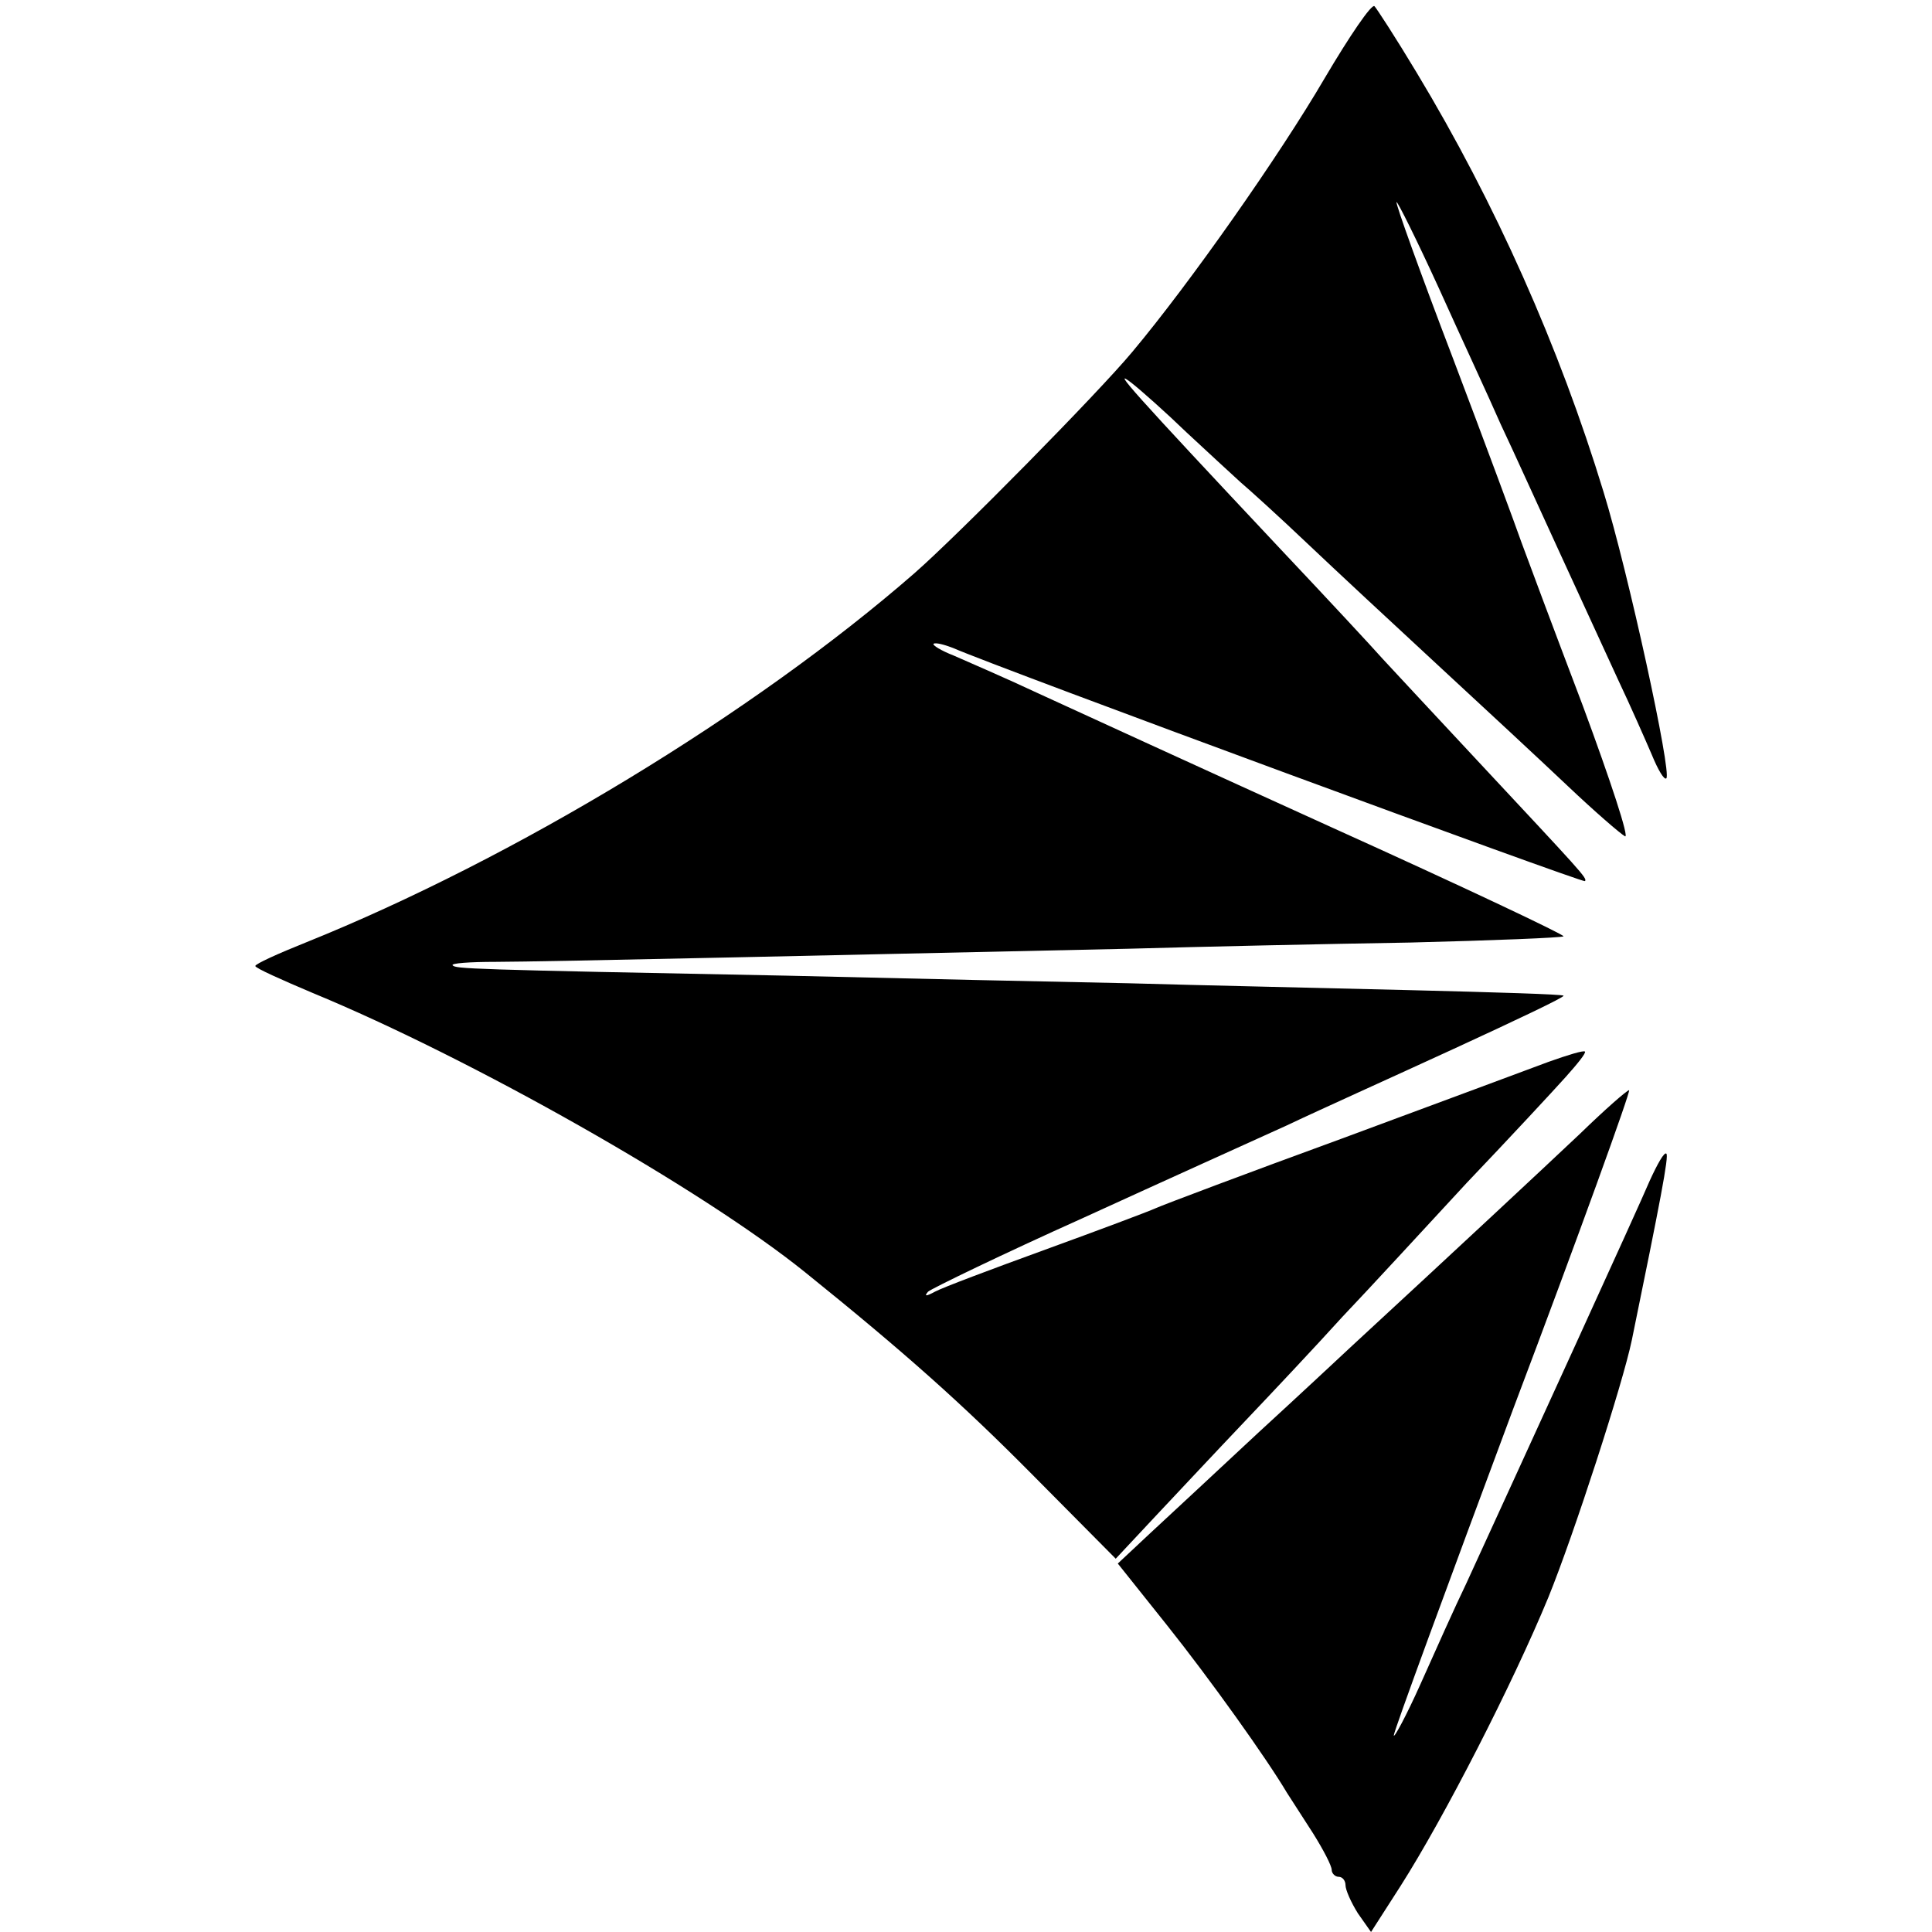
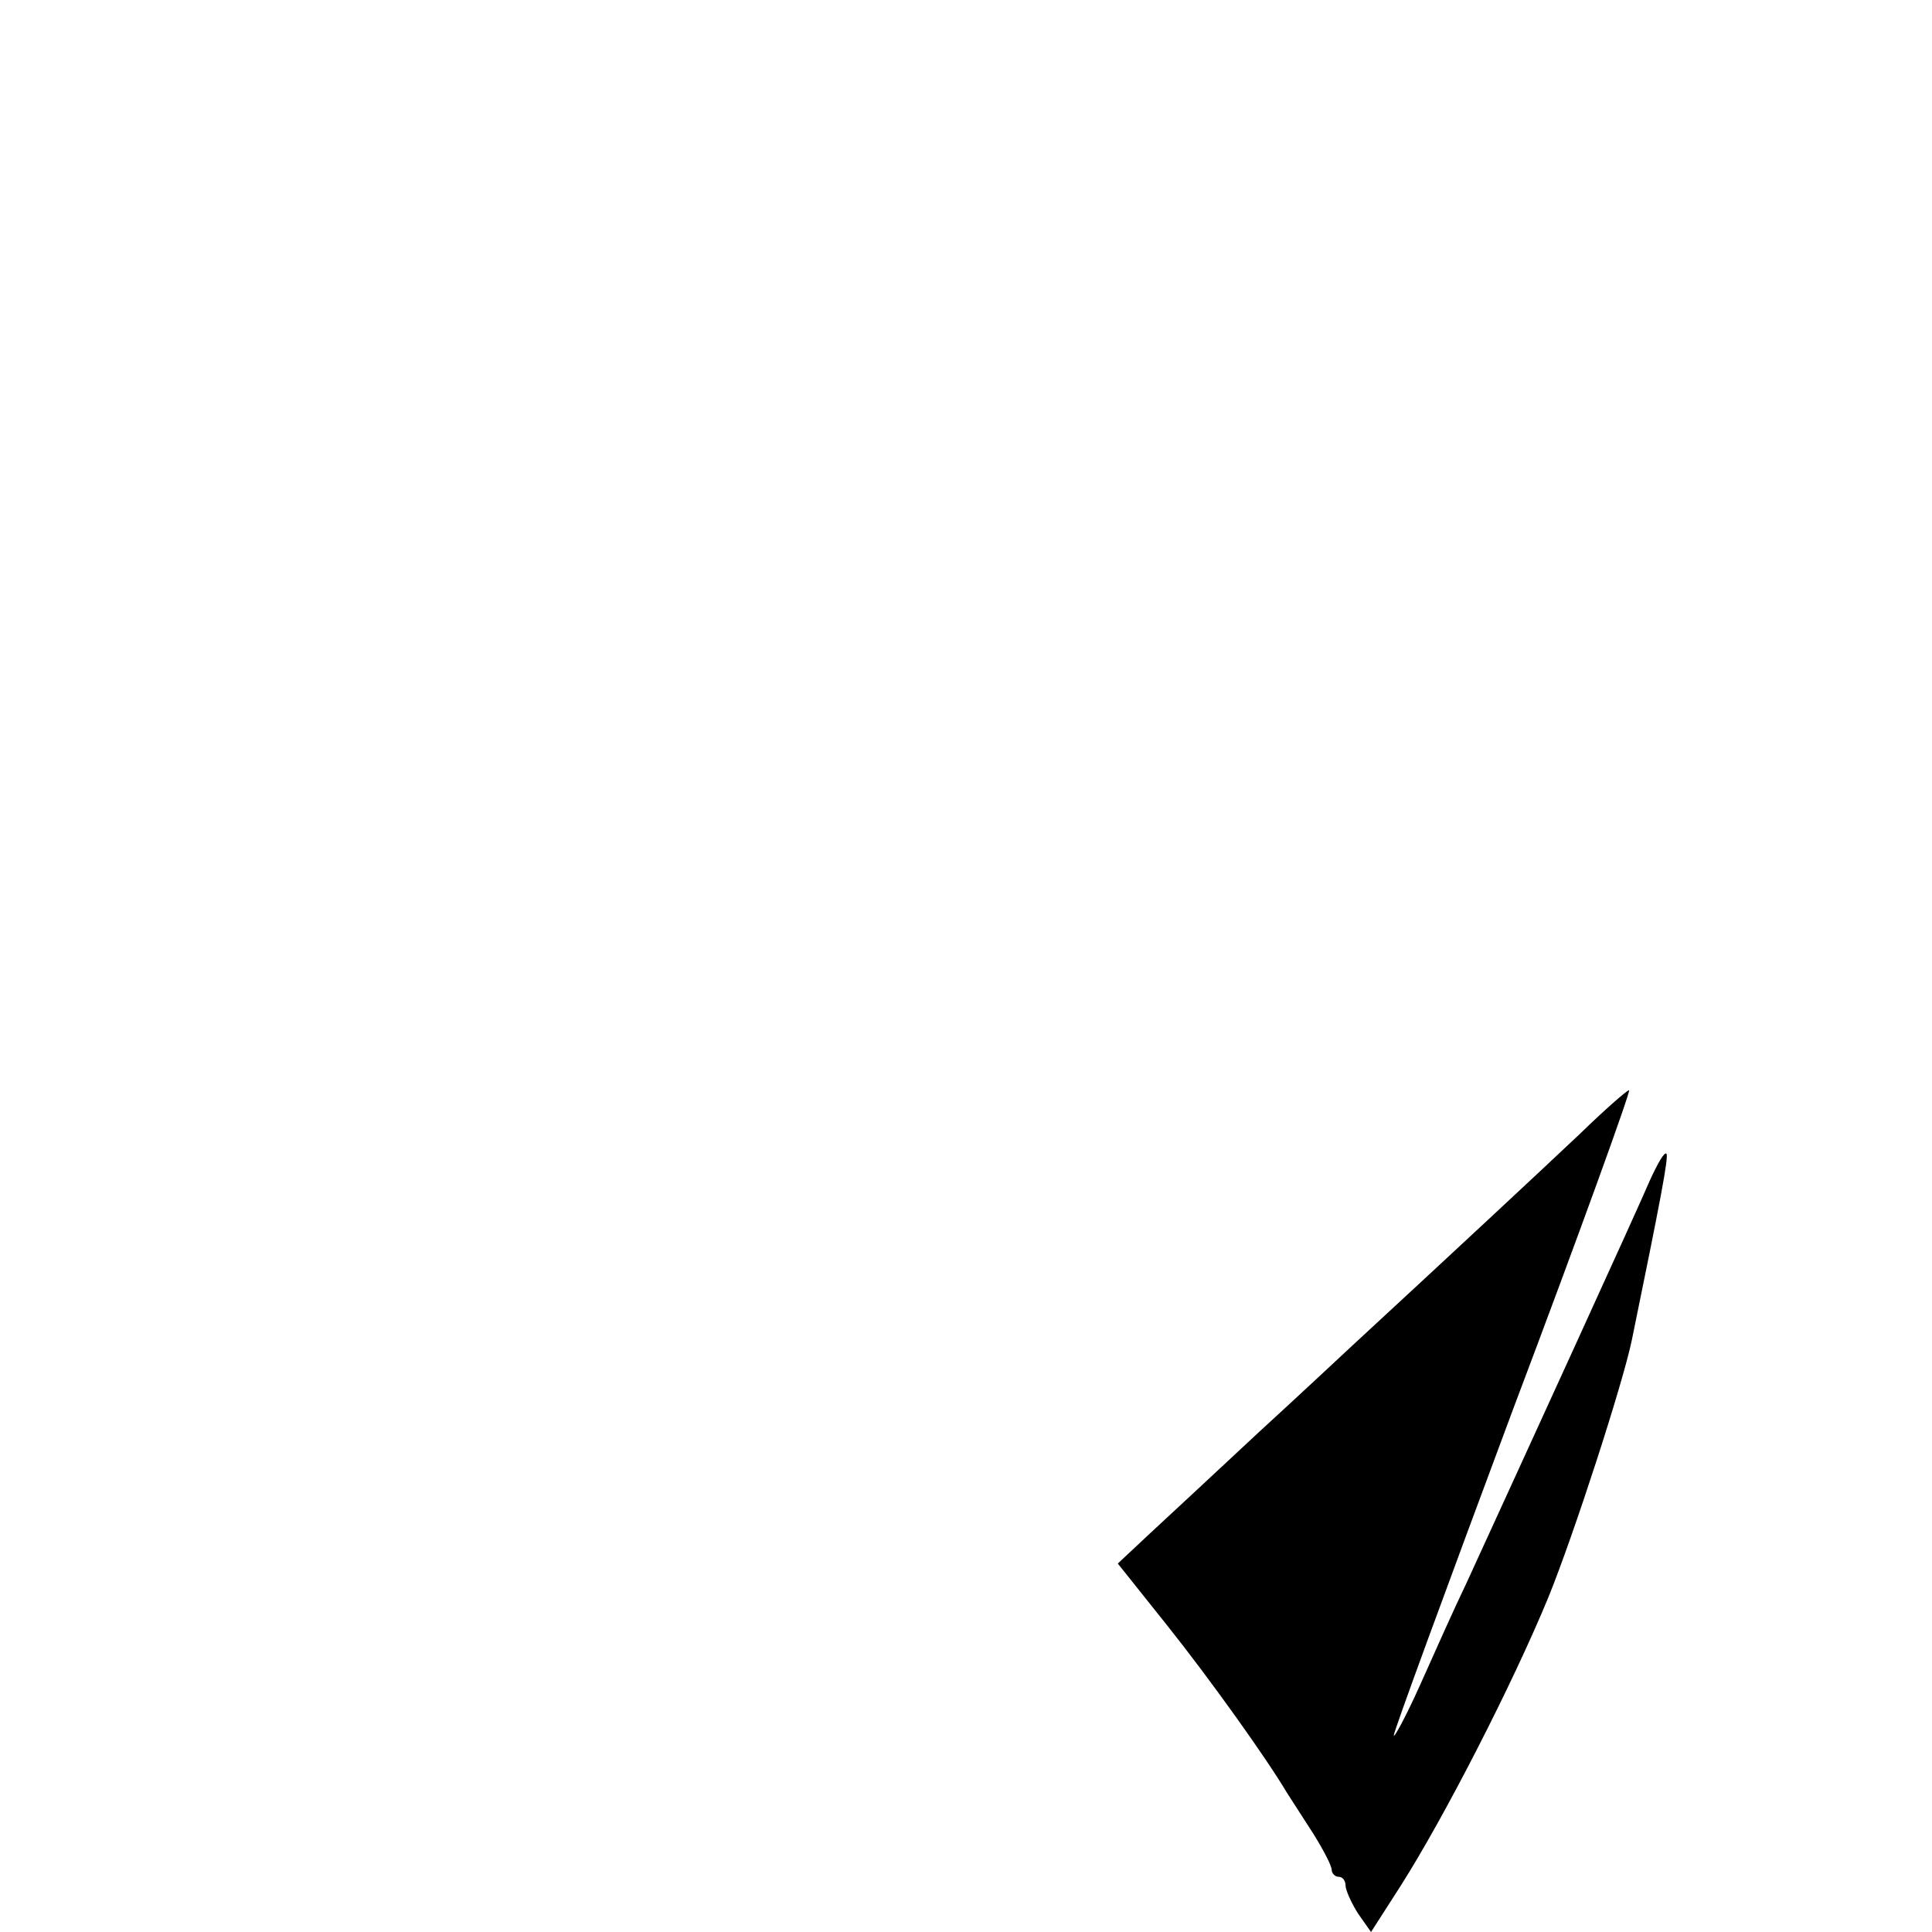
<svg xmlns="http://www.w3.org/2000/svg" version="1.0" width="280pt" height="280pt" viewBox="0 0 280 280" preserveAspectRatio="xMidYMid meet">
  <g transform="translate(0,280) scale(0.1,-0.1)" fill="#000000" stroke="none">
-     <path d="M1920 2687 c-66 -113 -196 -298 -279 -397 -49 -59 -251 -264 -316 -321 -233 -203 -579 -413 -882 -535 -40 -16 -73 -31 -73 -34 0 -3 38 -20 83 -39 230 -95 564 -284 714 -405 144 -116 228 -191 329 -293 l121 -122 58 62 c32 34 90 96 129 137 39 41 103 109 141 151 39 41 120 129 181 195 62 65 126 134 143 153 17 19 30 35 28 37 -2 2 -25 -5 -53 -15 -27 -10 -161 -60 -299 -111 -137 -50 -259 -96 -270 -101 -11 -5 -83 -32 -160 -60 -77 -28 -149 -55 -160 -61 -13 -7 -16 -7 -10 0 6 5 107 54 225 107 118 54 251 114 295 134 44 21 153 70 242 111 89 41 161 75 159 77 -1 2 -101 5 -222 8 -120 3 -304 7 -409 10 -104 2 -327 7 -495 11 -468 9 -479 10 -484 15 -3 3 25 5 62 5 66 0 549 11 917 19 105 3 288 7 409 9 120 3 220 7 222 9 2 2 -148 73 -334 157 -185 84 -377 172 -427 195 -49 23 -105 47 -123 55 -18 7 -31 15 -29 17 3 2 15 -1 28 -6 66 -29 913 -341 916 -338 4 4 -5 13 -158 177 -59 63 -120 129 -135 145 -15 17 -81 88 -148 159 -216 230 -247 265 -216 241 14 -11 50 -43 80 -72 30 -28 66 -61 78 -72 13 -11 56 -50 96 -88 39 -37 125 -117 191 -178 65 -60 150 -139 188 -175 38 -36 75 -68 82 -72 7 -4 -21 81 -61 189 -41 108 -81 215 -89 237 -8 23 -52 142 -99 266 -47 123 -84 226 -82 227 1 2 29 -54 61 -124 32 -71 73 -159 90 -198 18 -38 56 -122 85 -185 29 -63 67 -146 85 -185 18 -38 40 -88 49 -109 9 -22 18 -37 21 -34 8 8 -55 298 -91 415 -64 210 -157 419 -271 608 -30 50 -58 93 -61 96 -4 4 -36 -43 -72 -104z" />
    <path d="M2290 1157 c-54 -51 -187 -175 -330 -307 -15 -14 -76 -71 -136 -126 -60 -56 -130 -121 -157 -146 l-47 -44 71 -89 c63 -79 145 -194 174 -243 6 -9 23 -36 38 -59 15 -24 27 -47 27 -53 0 -5 5 -10 10 -10 6 0 10 -6 10 -12 0 -7 8 -25 18 -41 l19 -27 43 67 c63 99 162 292 214 418 37 91 108 310 121 373 41 200 54 267 50 270 -3 3 -13 -15 -24 -39 -16 -38 -183 -403 -266 -584 -16 -33 -45 -98 -66 -145 -21 -47 -39 -80 -39 -75 0 6 78 218 173 473 96 254 171 462 168 462 -3 0 -35 -28 -71 -63z" />
  </g>
</svg>